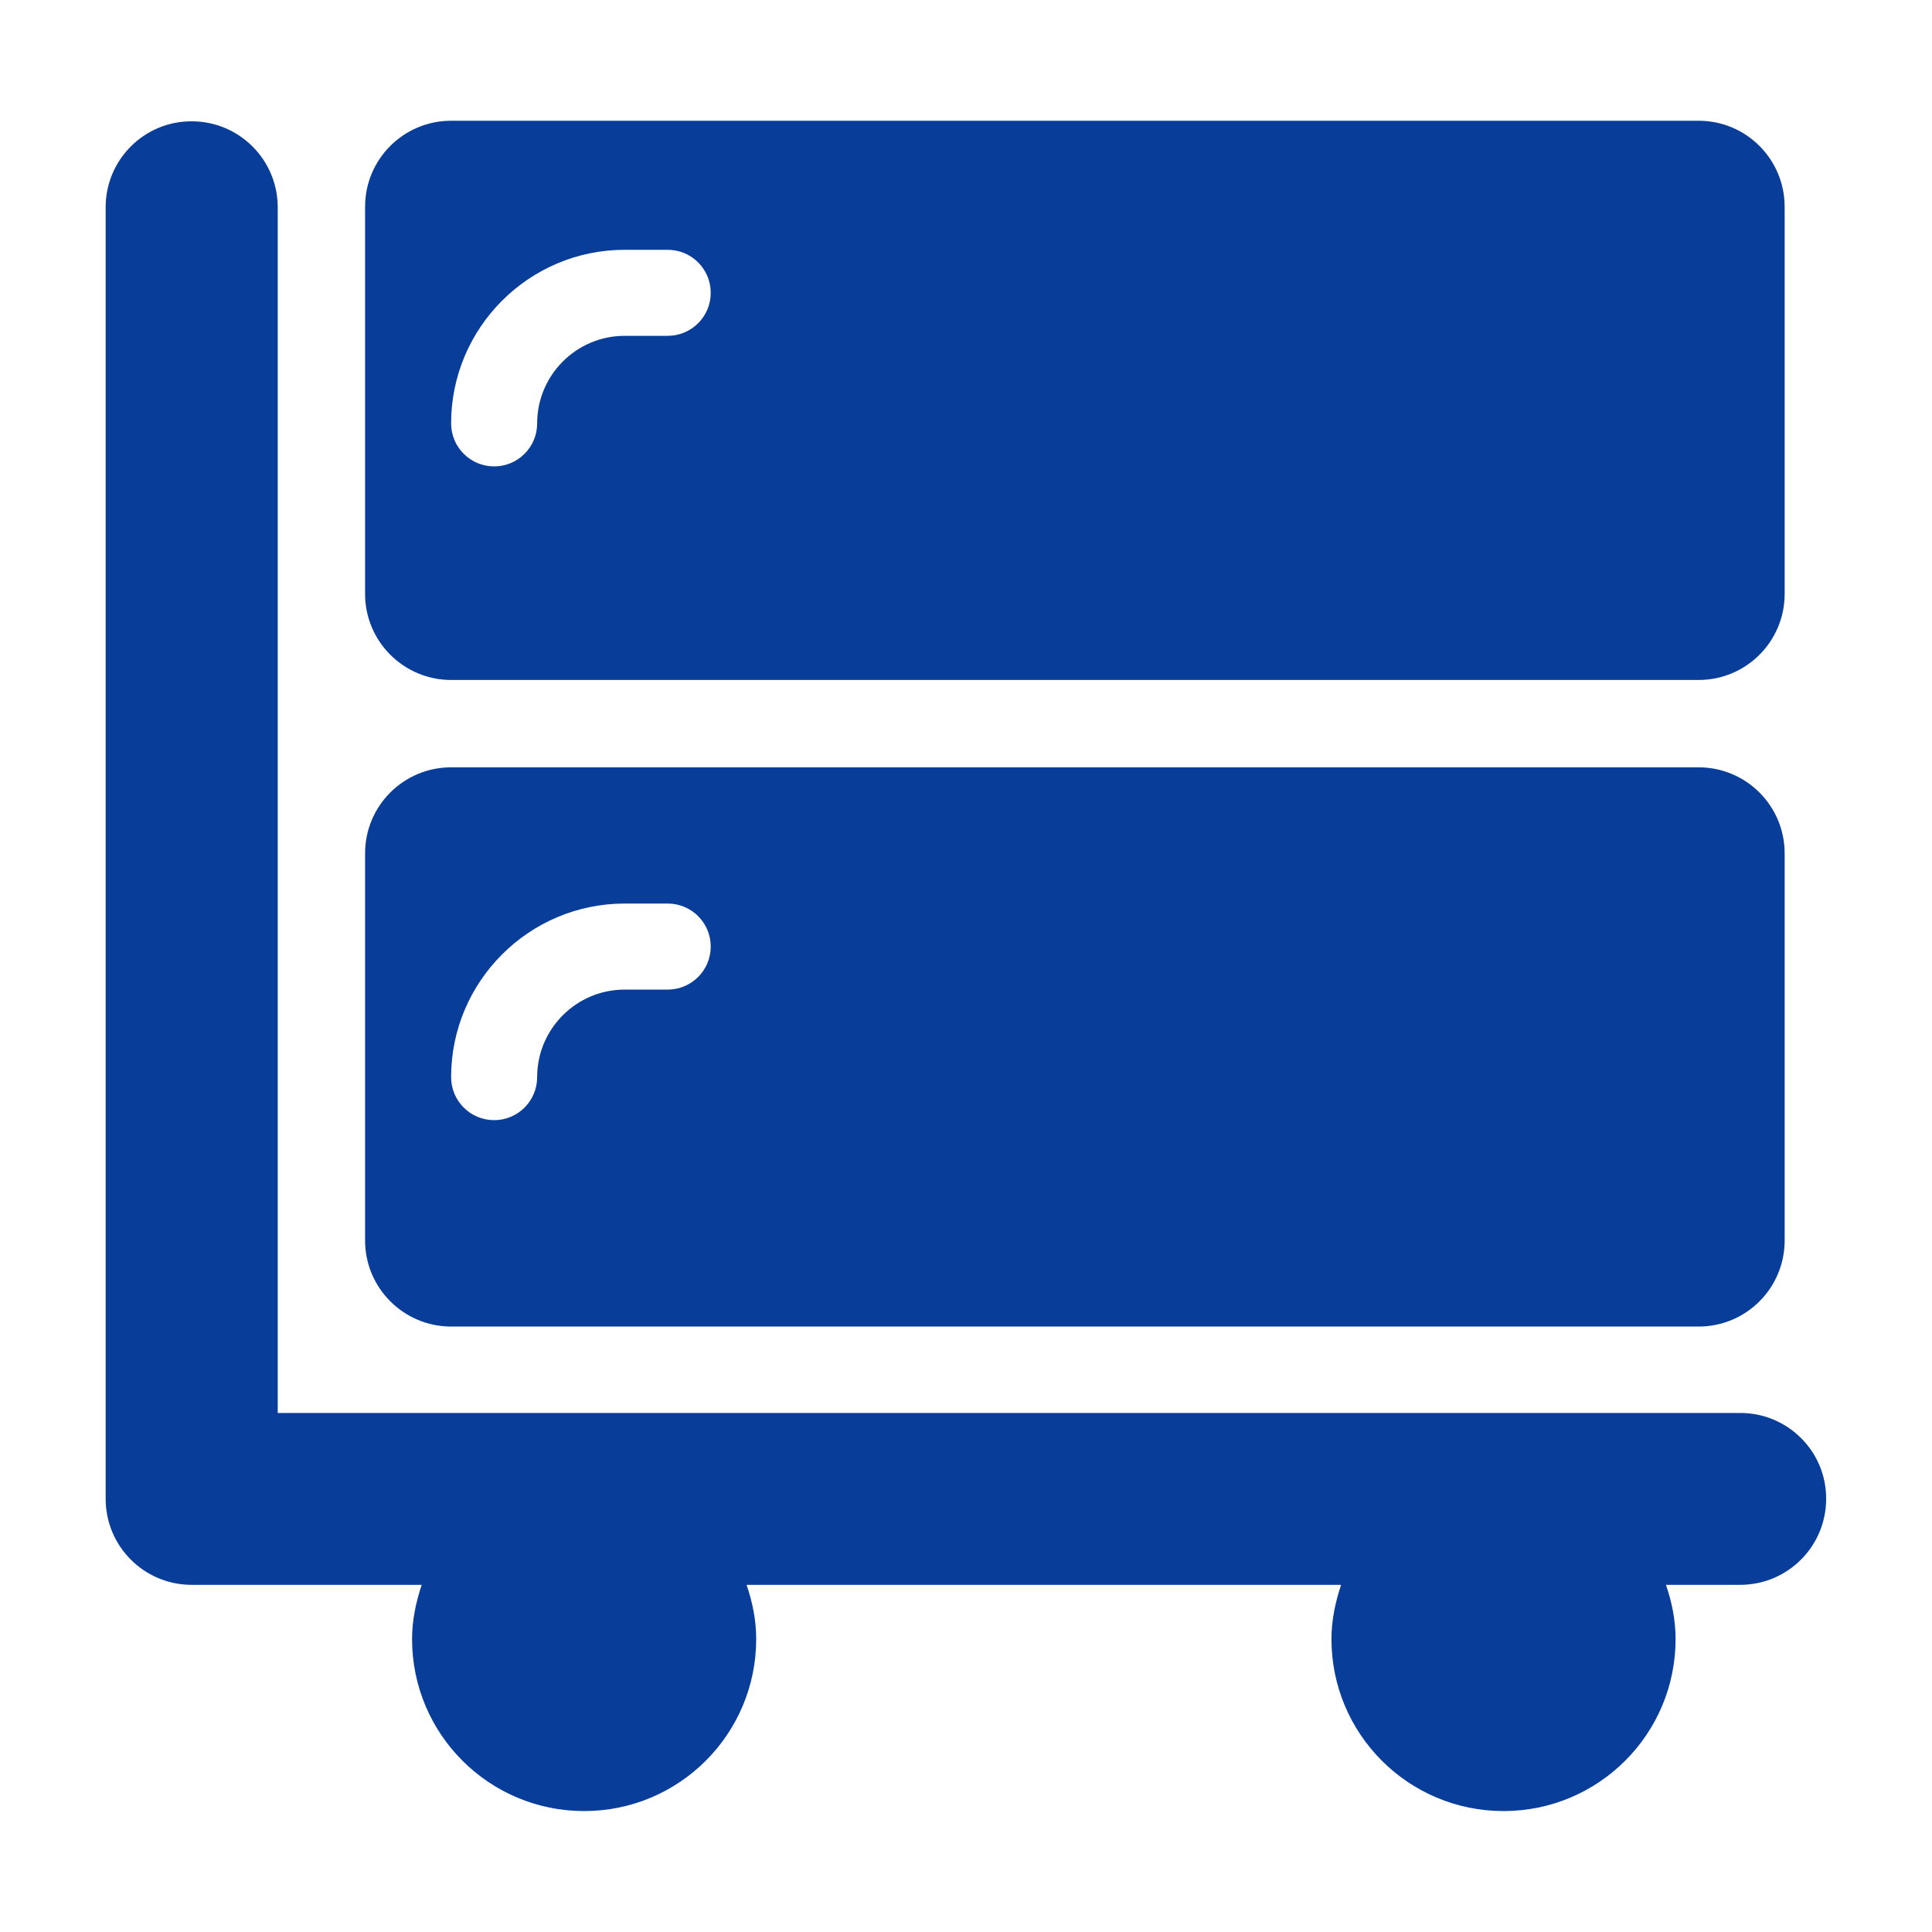
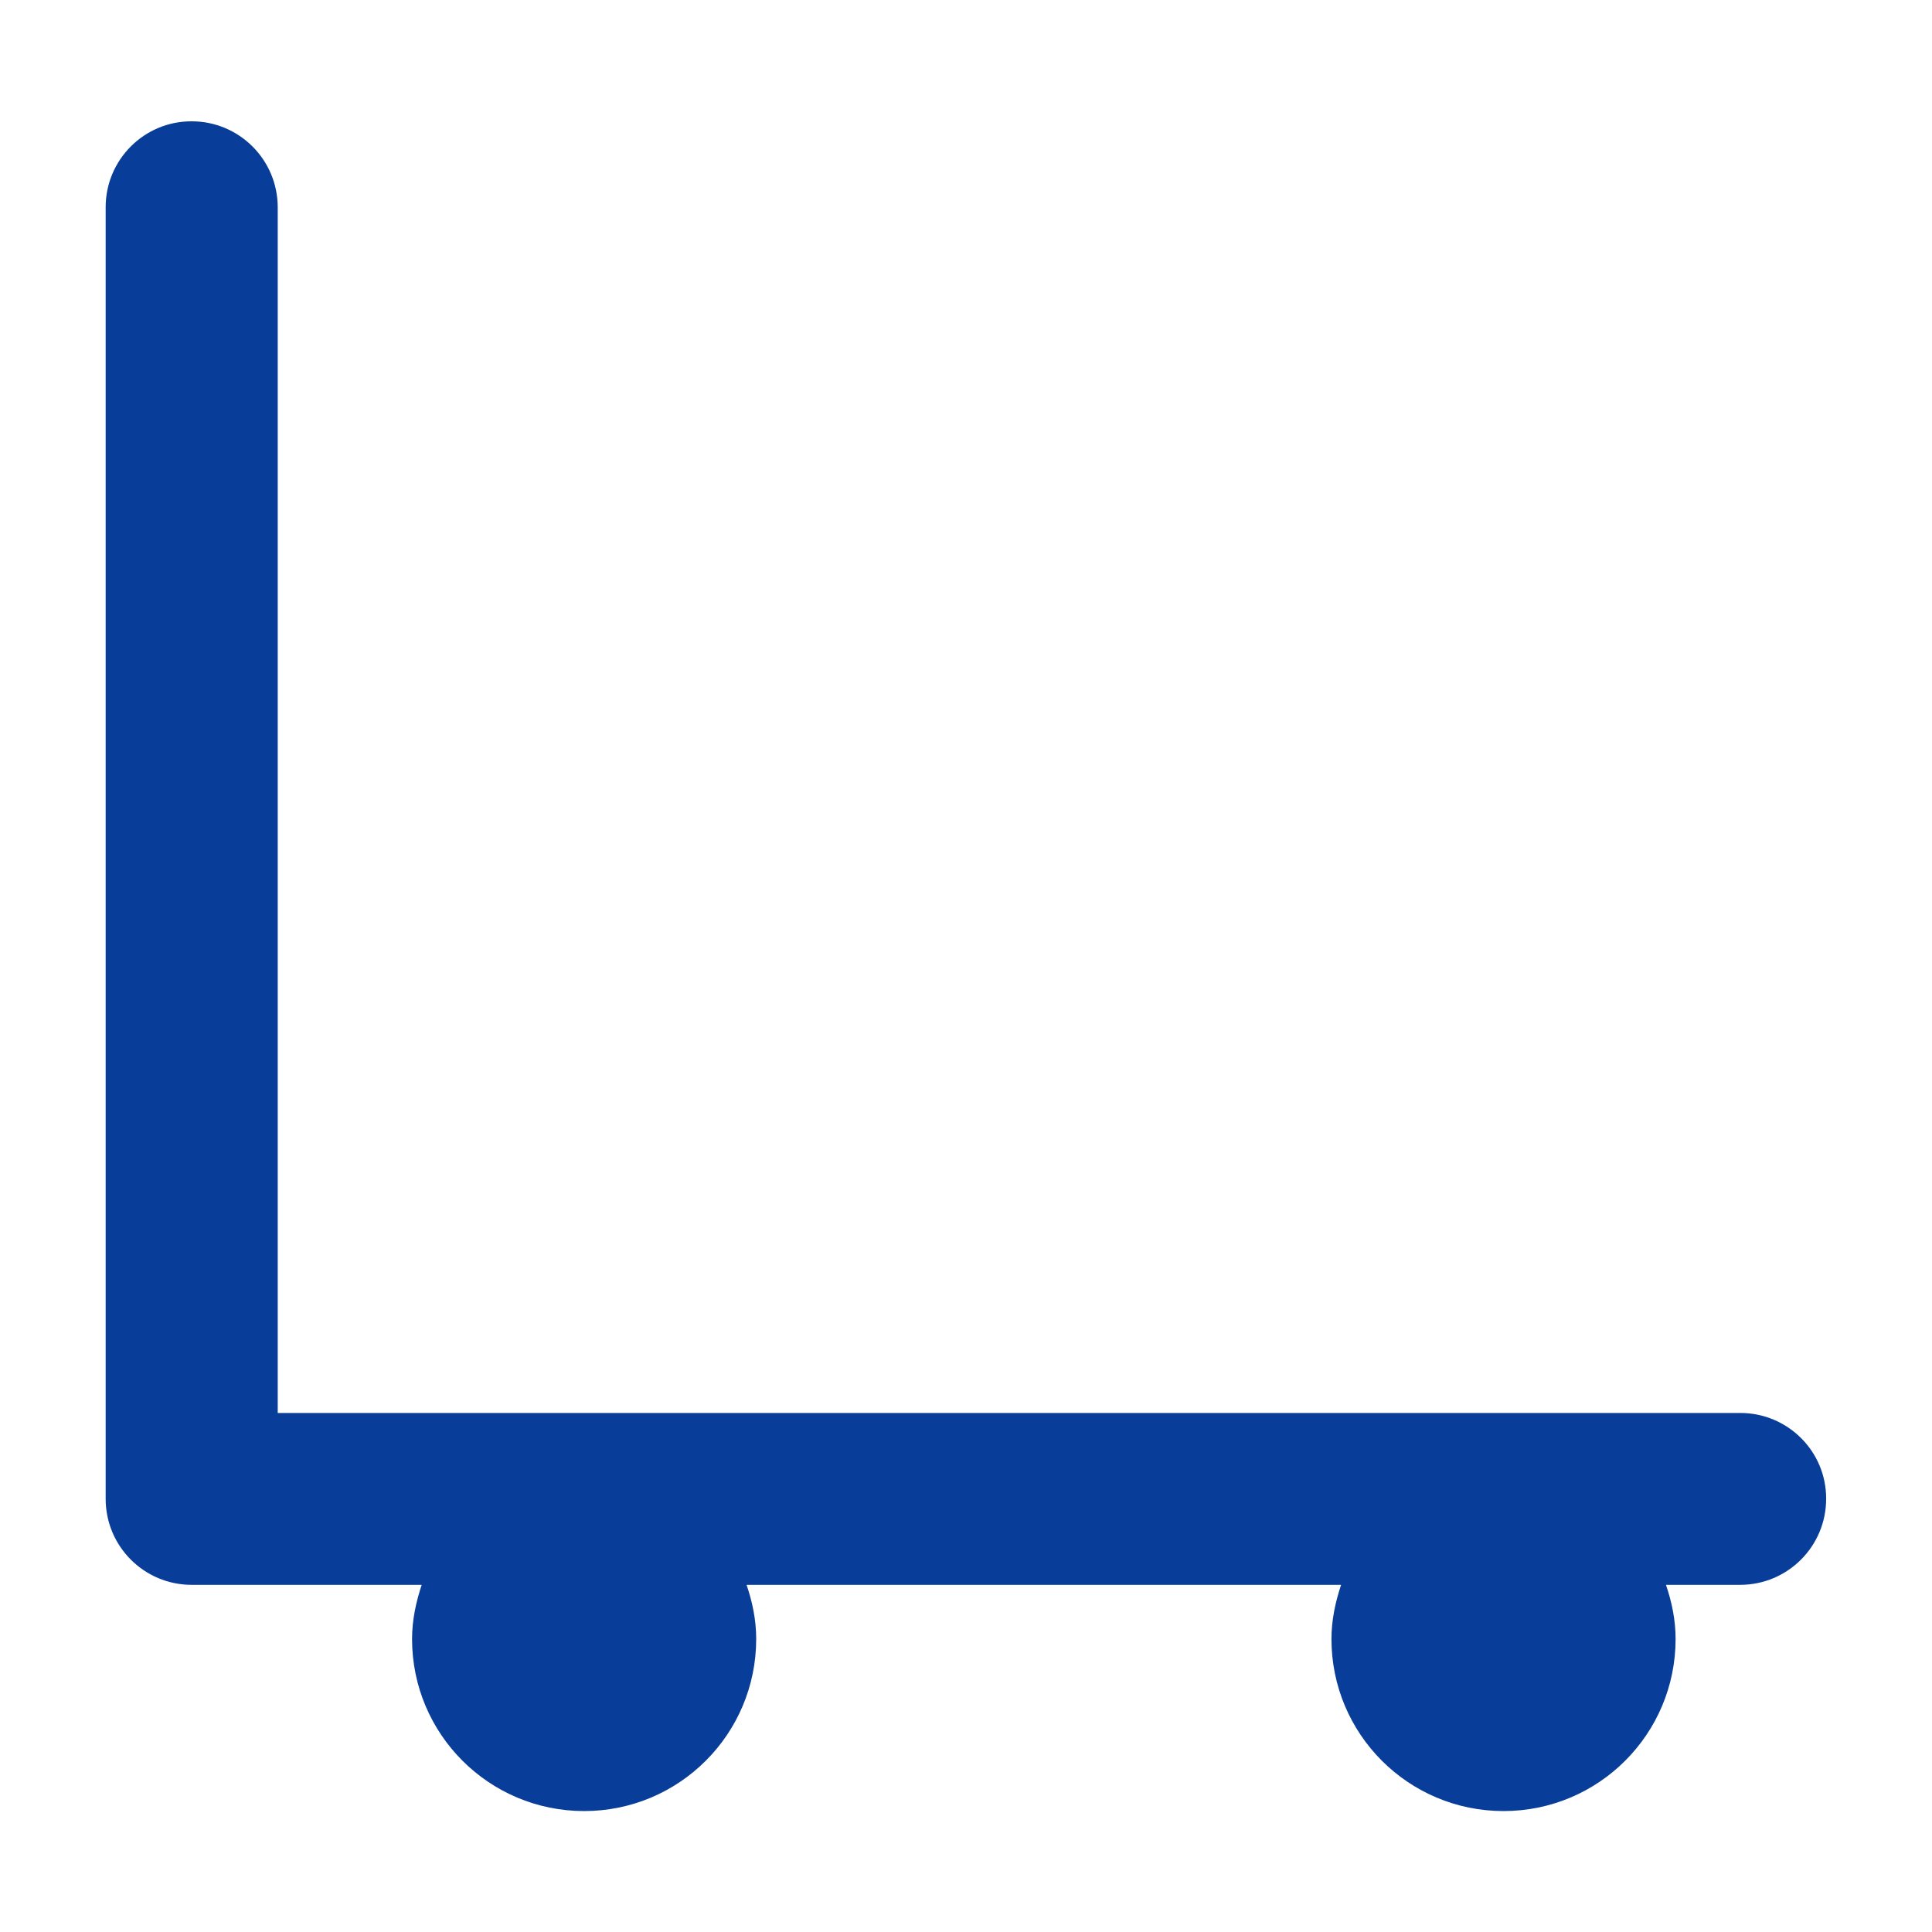
<svg xmlns="http://www.w3.org/2000/svg" t="1713345097337" class="icon" viewBox="0 0 1024 1024" version="1.1" p-id="24218" width="200" height="200">
  <path d="M922.4 748.9H147.2v-639c0-25.2-20.4-45.6-45.6-45.6C76.4 64.2 56 84.7 56 109.8V794.4c0 25.2 20.4 45.6 45.6 45.6h121.9c-3 9.1-5.1 18.6-5.1 28.7 0 50.4 40.8 91.2 91.2 91.2 50.4 0 91.2-40.8 91.2-91.2 0-10.1-2-19.6-5.1-28.7h315.1c-3 9.1-5.1 18.6-5.1 28.7 0 50.4 40.8 91.2 91.2 91.2 50.4 0 91.2-40.8 91.2-91.2 0-10.1-2-19.6-5.1-28.7h39.3c25.2 0 45.6-20.4 45.6-45.6 0.1-25.1-20.3-45.5-45.5-45.5z" p-id="24219" fill="#083E99" />
-   <path d="M239.1 360.4h661.2c25.2 0 45.6-20.4 45.6-45.6V109.6c0-25.2-20.4-45.6-45.6-45.6H239.1c-25.2 0-45.6 20.4-45.6 45.6v205.2c0 25.2 20.5 45.6 45.6 45.6z m92-228h22.8c12.6 0 22.8 10.2 22.8 22.8 0 12.6-10.2 22.8-22.8 22.8h-22.8c-25.6 0-46.4 20.8-46.4 46.4 0 12.6-10.2 22.8-22.8 22.8-12.6 0-22.8-10.2-22.8-22.8 0-50.7 41.3-92 92-92zM239.1 703.1h661.2c25.2 0 45.6-20.4 45.6-45.6V452.3c0-25.2-20.4-45.6-45.6-45.6H239.1c-25.2 0-45.6 20.4-45.6 45.6v205.2c0 25.2 20.5 45.6 45.6 45.6z m92-224.2h22.8c12.6 0 22.8 10.2 22.8 22.8 0 12.6-10.2 22.8-22.8 22.8h-22.8c-25.6 0-46.4 20.8-46.4 46.4 0 12.6-10.2 22.8-22.8 22.8-12.6 0-22.8-10.2-22.8-22.8 0-50.7 41.3-92 92-92z" p-id="24220" fill="#083E99" />
</svg>